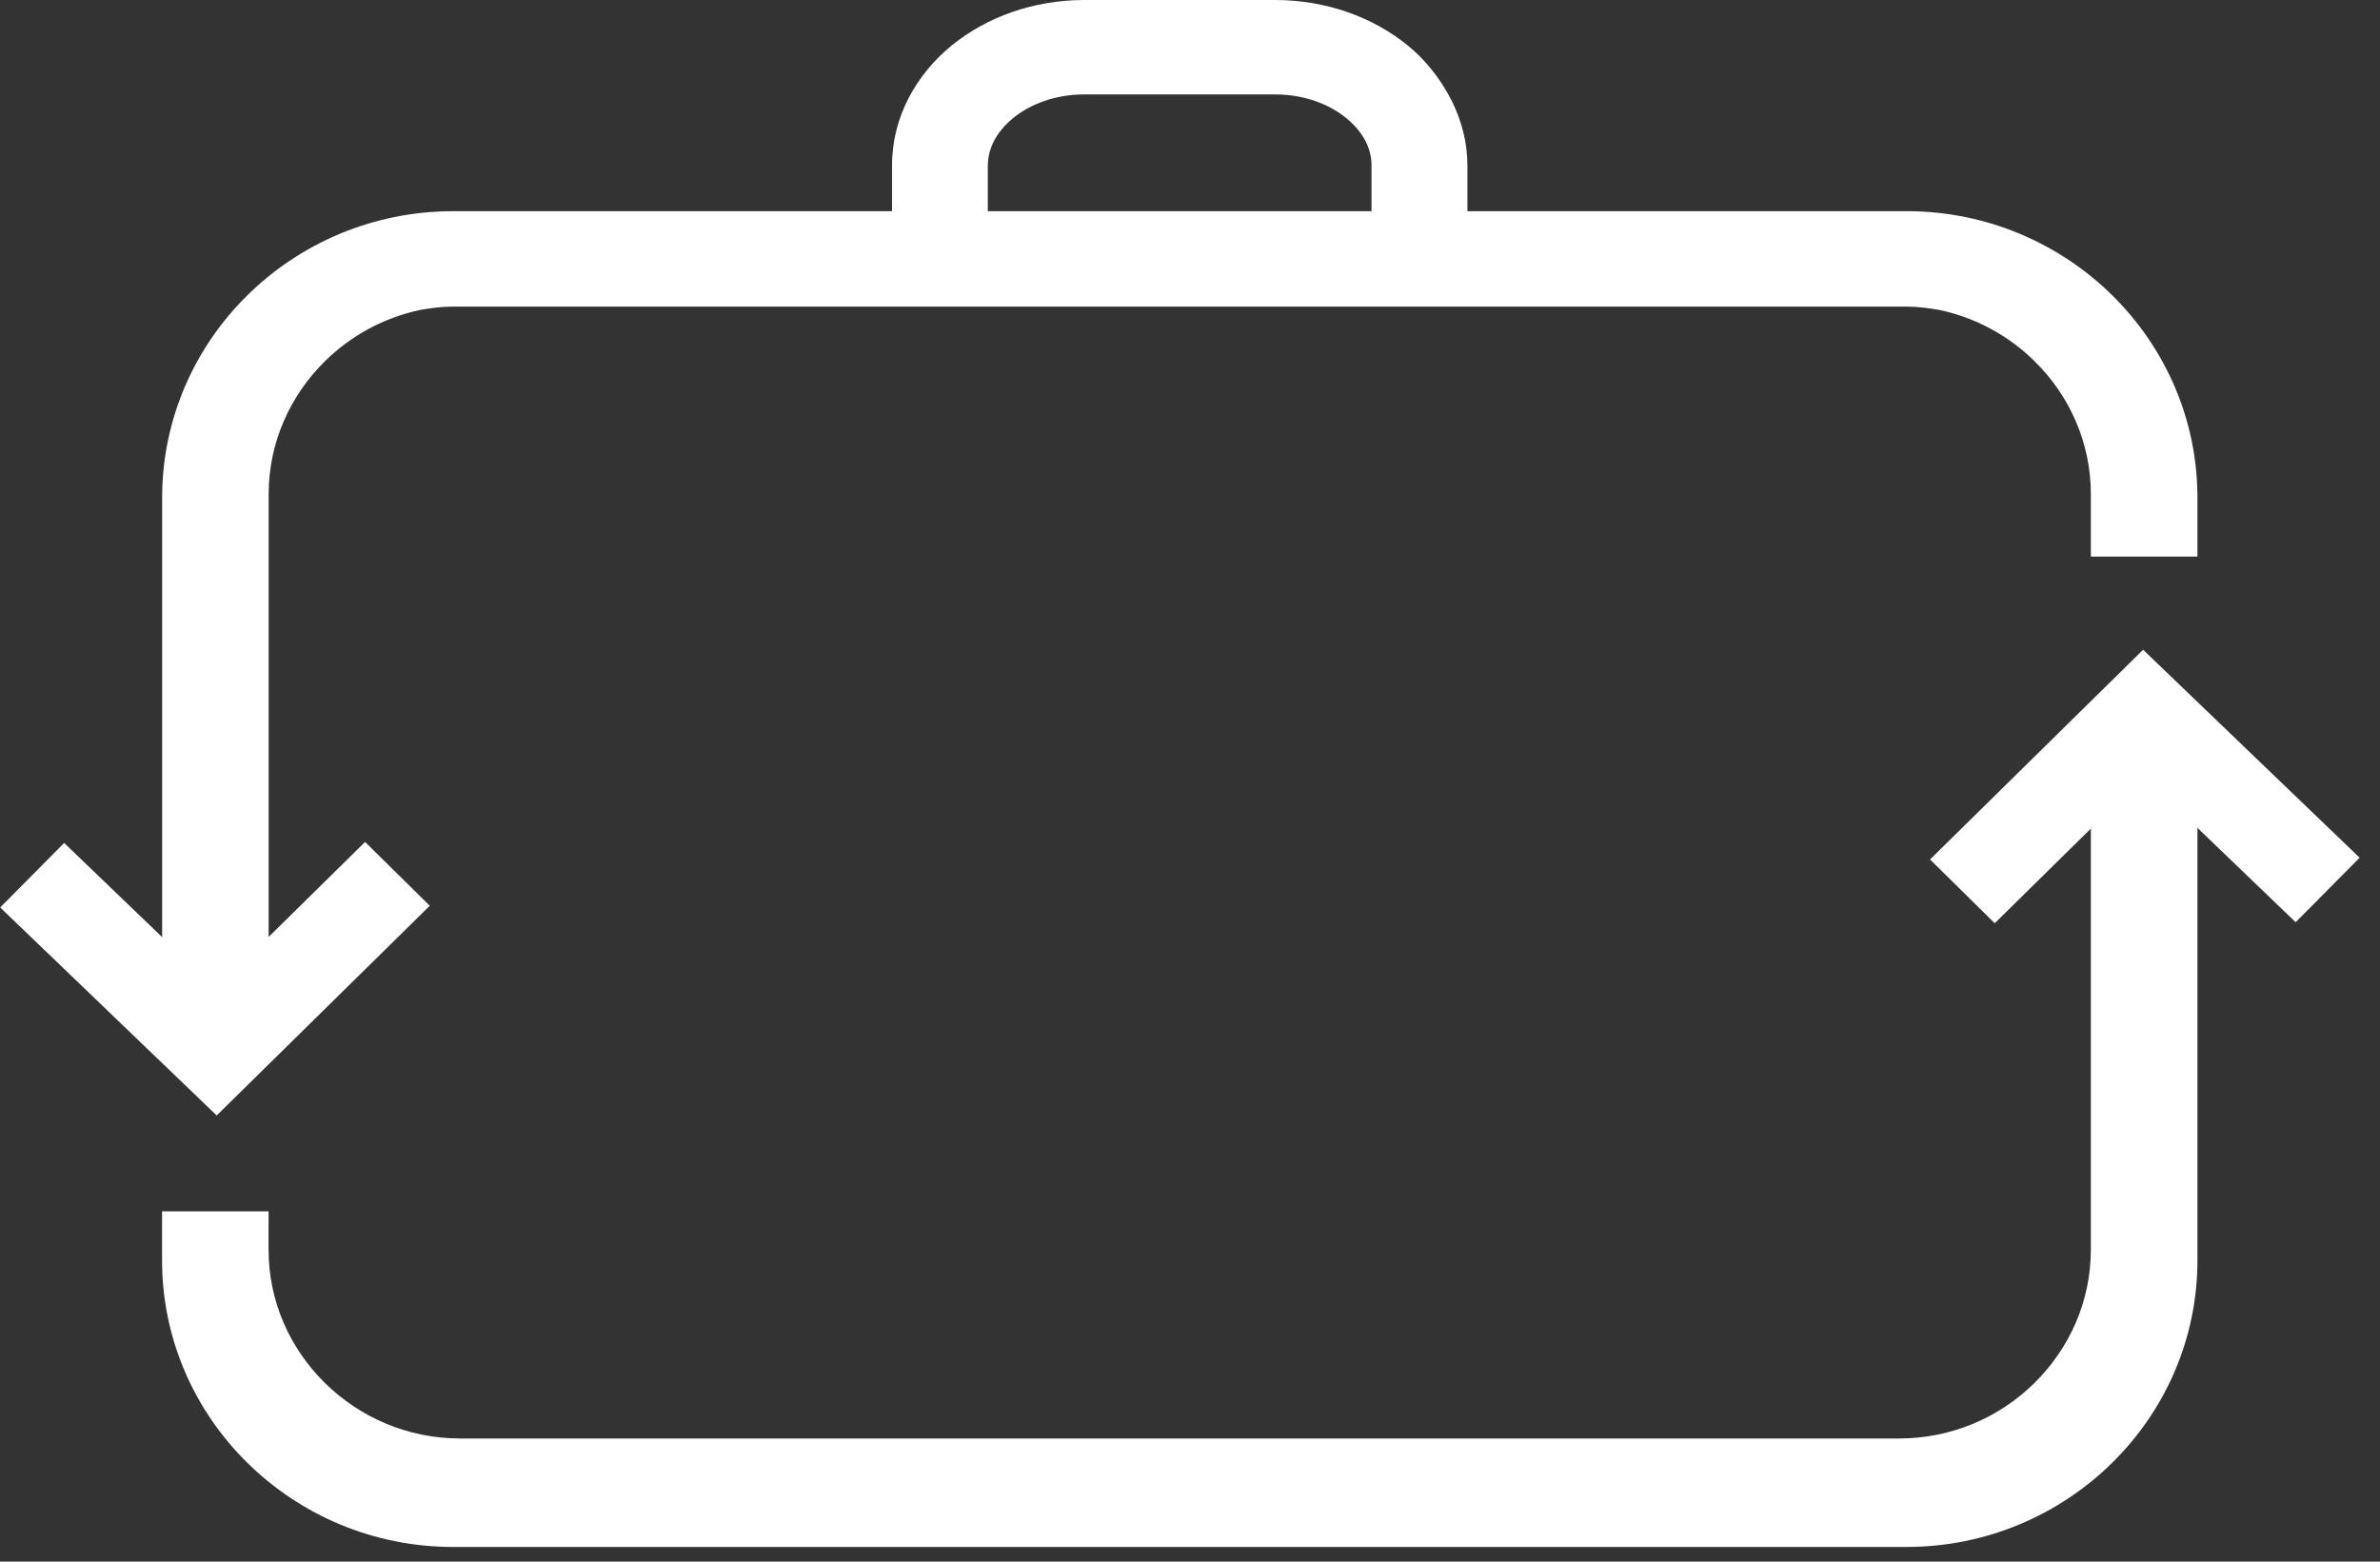
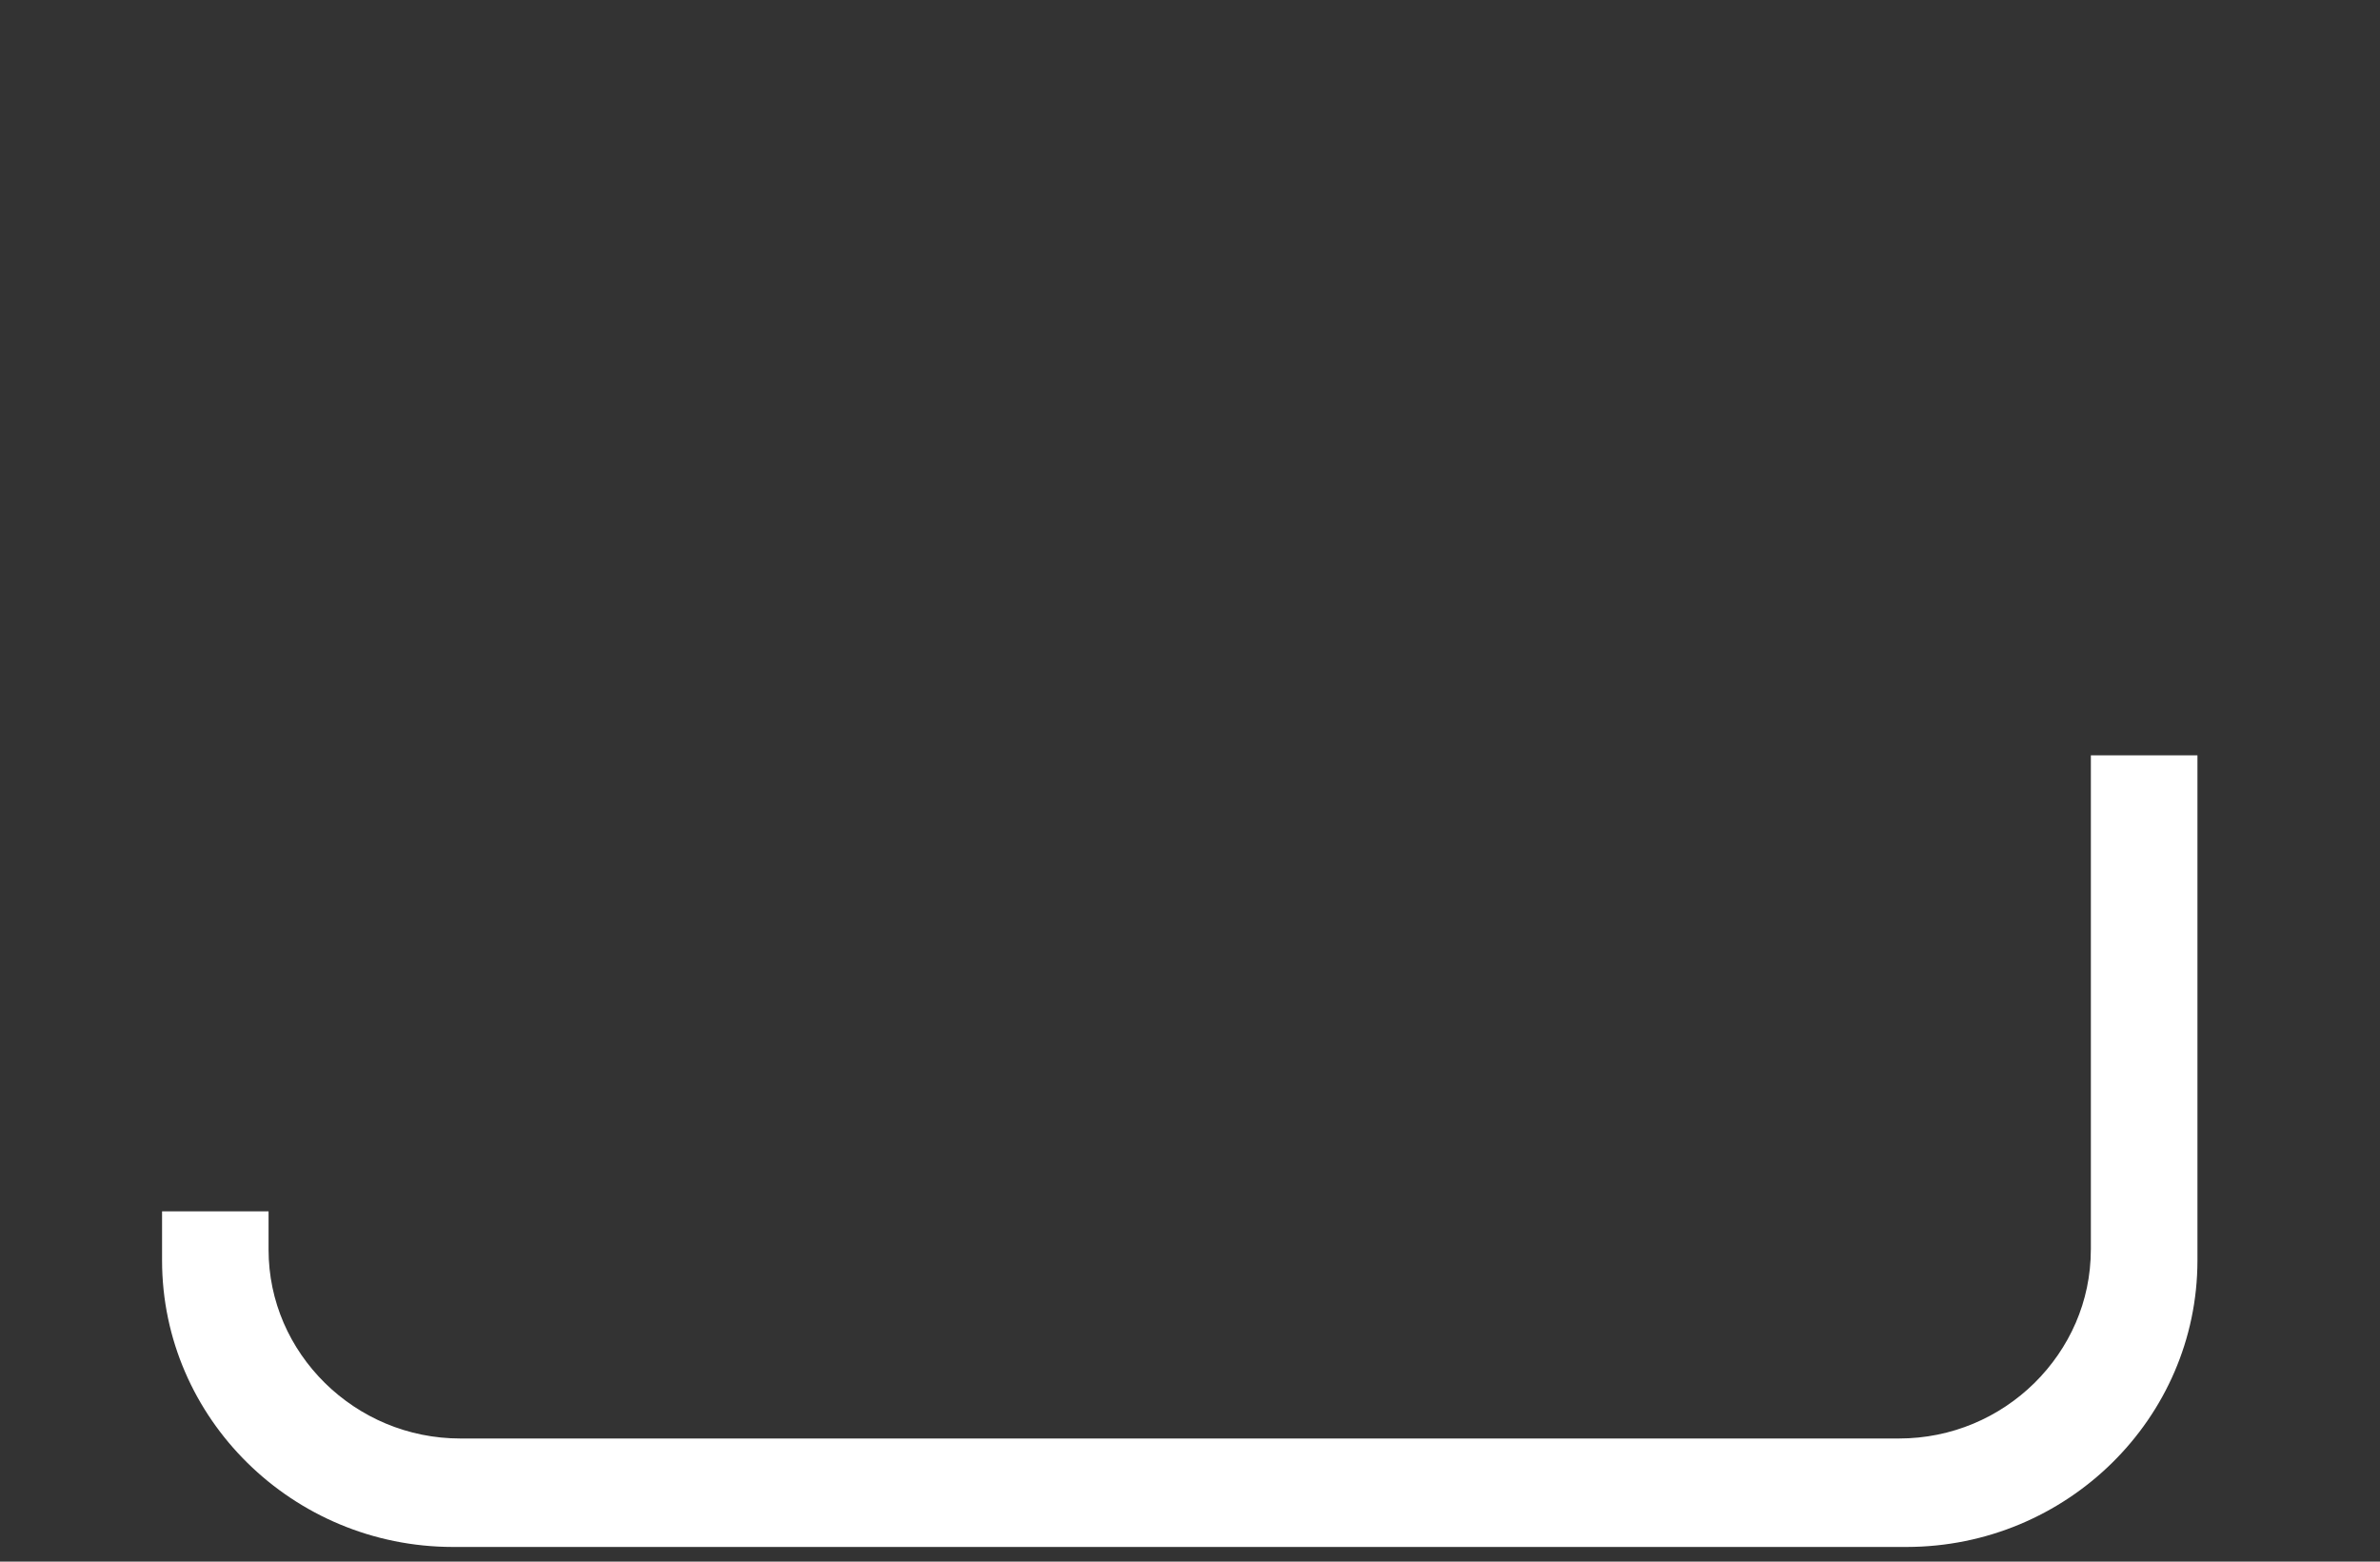
<svg xmlns="http://www.w3.org/2000/svg" width="64" height="42" viewBox="126 48 64 42">
  <rect x="126" y="48" width="64" height="42" fill="#333333" stroke="none" />
  <g id="Page-1" fill="#FFF" fill-rule="evenodd">
-     <path d="M152.564 52.447c.003-.447.216-.887.675-1.267.454-.375 1.132-.64 1.905-.64h5.158c.77 0 1.45.265 1.905.64.46.38.674.82.674 1.267v1.233h-10.318v-1.233zm12.363-1.942c-.276-.487-.635-.925-1.066-1.278-.946-.772-2.202-1.223-3.557-1.227h-5.158c-1.36.004-2.61.455-3.56 1.227-.942.773-1.6 1.917-1.598 3.22v1.233h-11.81c-4.31.004-7.814 3.455-7.818 7.7v13.637h2.864V61.3c0-1.4.577-2.664 1.517-3.588.697-.687 1.585-1.173 2.574-1.38.282-.047.567-.086.862-.086h39.096c.294 0 .578.04.86.086.99.207 1.878.693 2.575 1.38.94.924 1.517 2.187 1.517 3.587v1.67h2.866v-1.59c-.004-4.245-3.51-7.696-7.818-7.7H165.46v-1.233c0-.61-.154-1.178-.402-1.696l-.13-.245z" id="Fill-2" />
    <path d="M182.224 81.61c0 1.397-.578 2.658-1.517 3.586-.94.926-2.226 1.492-3.642 1.492H138.38c-1.415 0-2.7-.566-3.642-1.492-.94-.928-1.516-2.19-1.516-3.587v-1.03h-2.864v1.326c.004 4.24 3.51 7.696 7.818 7.7h39.095c4.31-.004 7.816-3.46 7.82-7.7v-13.59h-2.866V81.61z" id="Fill-3" />
-     <path id="Fill-4" d="M131.827 78l-5.822-5.594 1.72-1.735 4.082 3.923 4.01-3.95 1.74 1.716z" />
-     <path id="Fill-5" d="M179.64 72.83l-1.74-1.715 5.73-5.64 5.822 5.593-1.72 1.735-4.082-3.922z" />
  </g>
</svg>